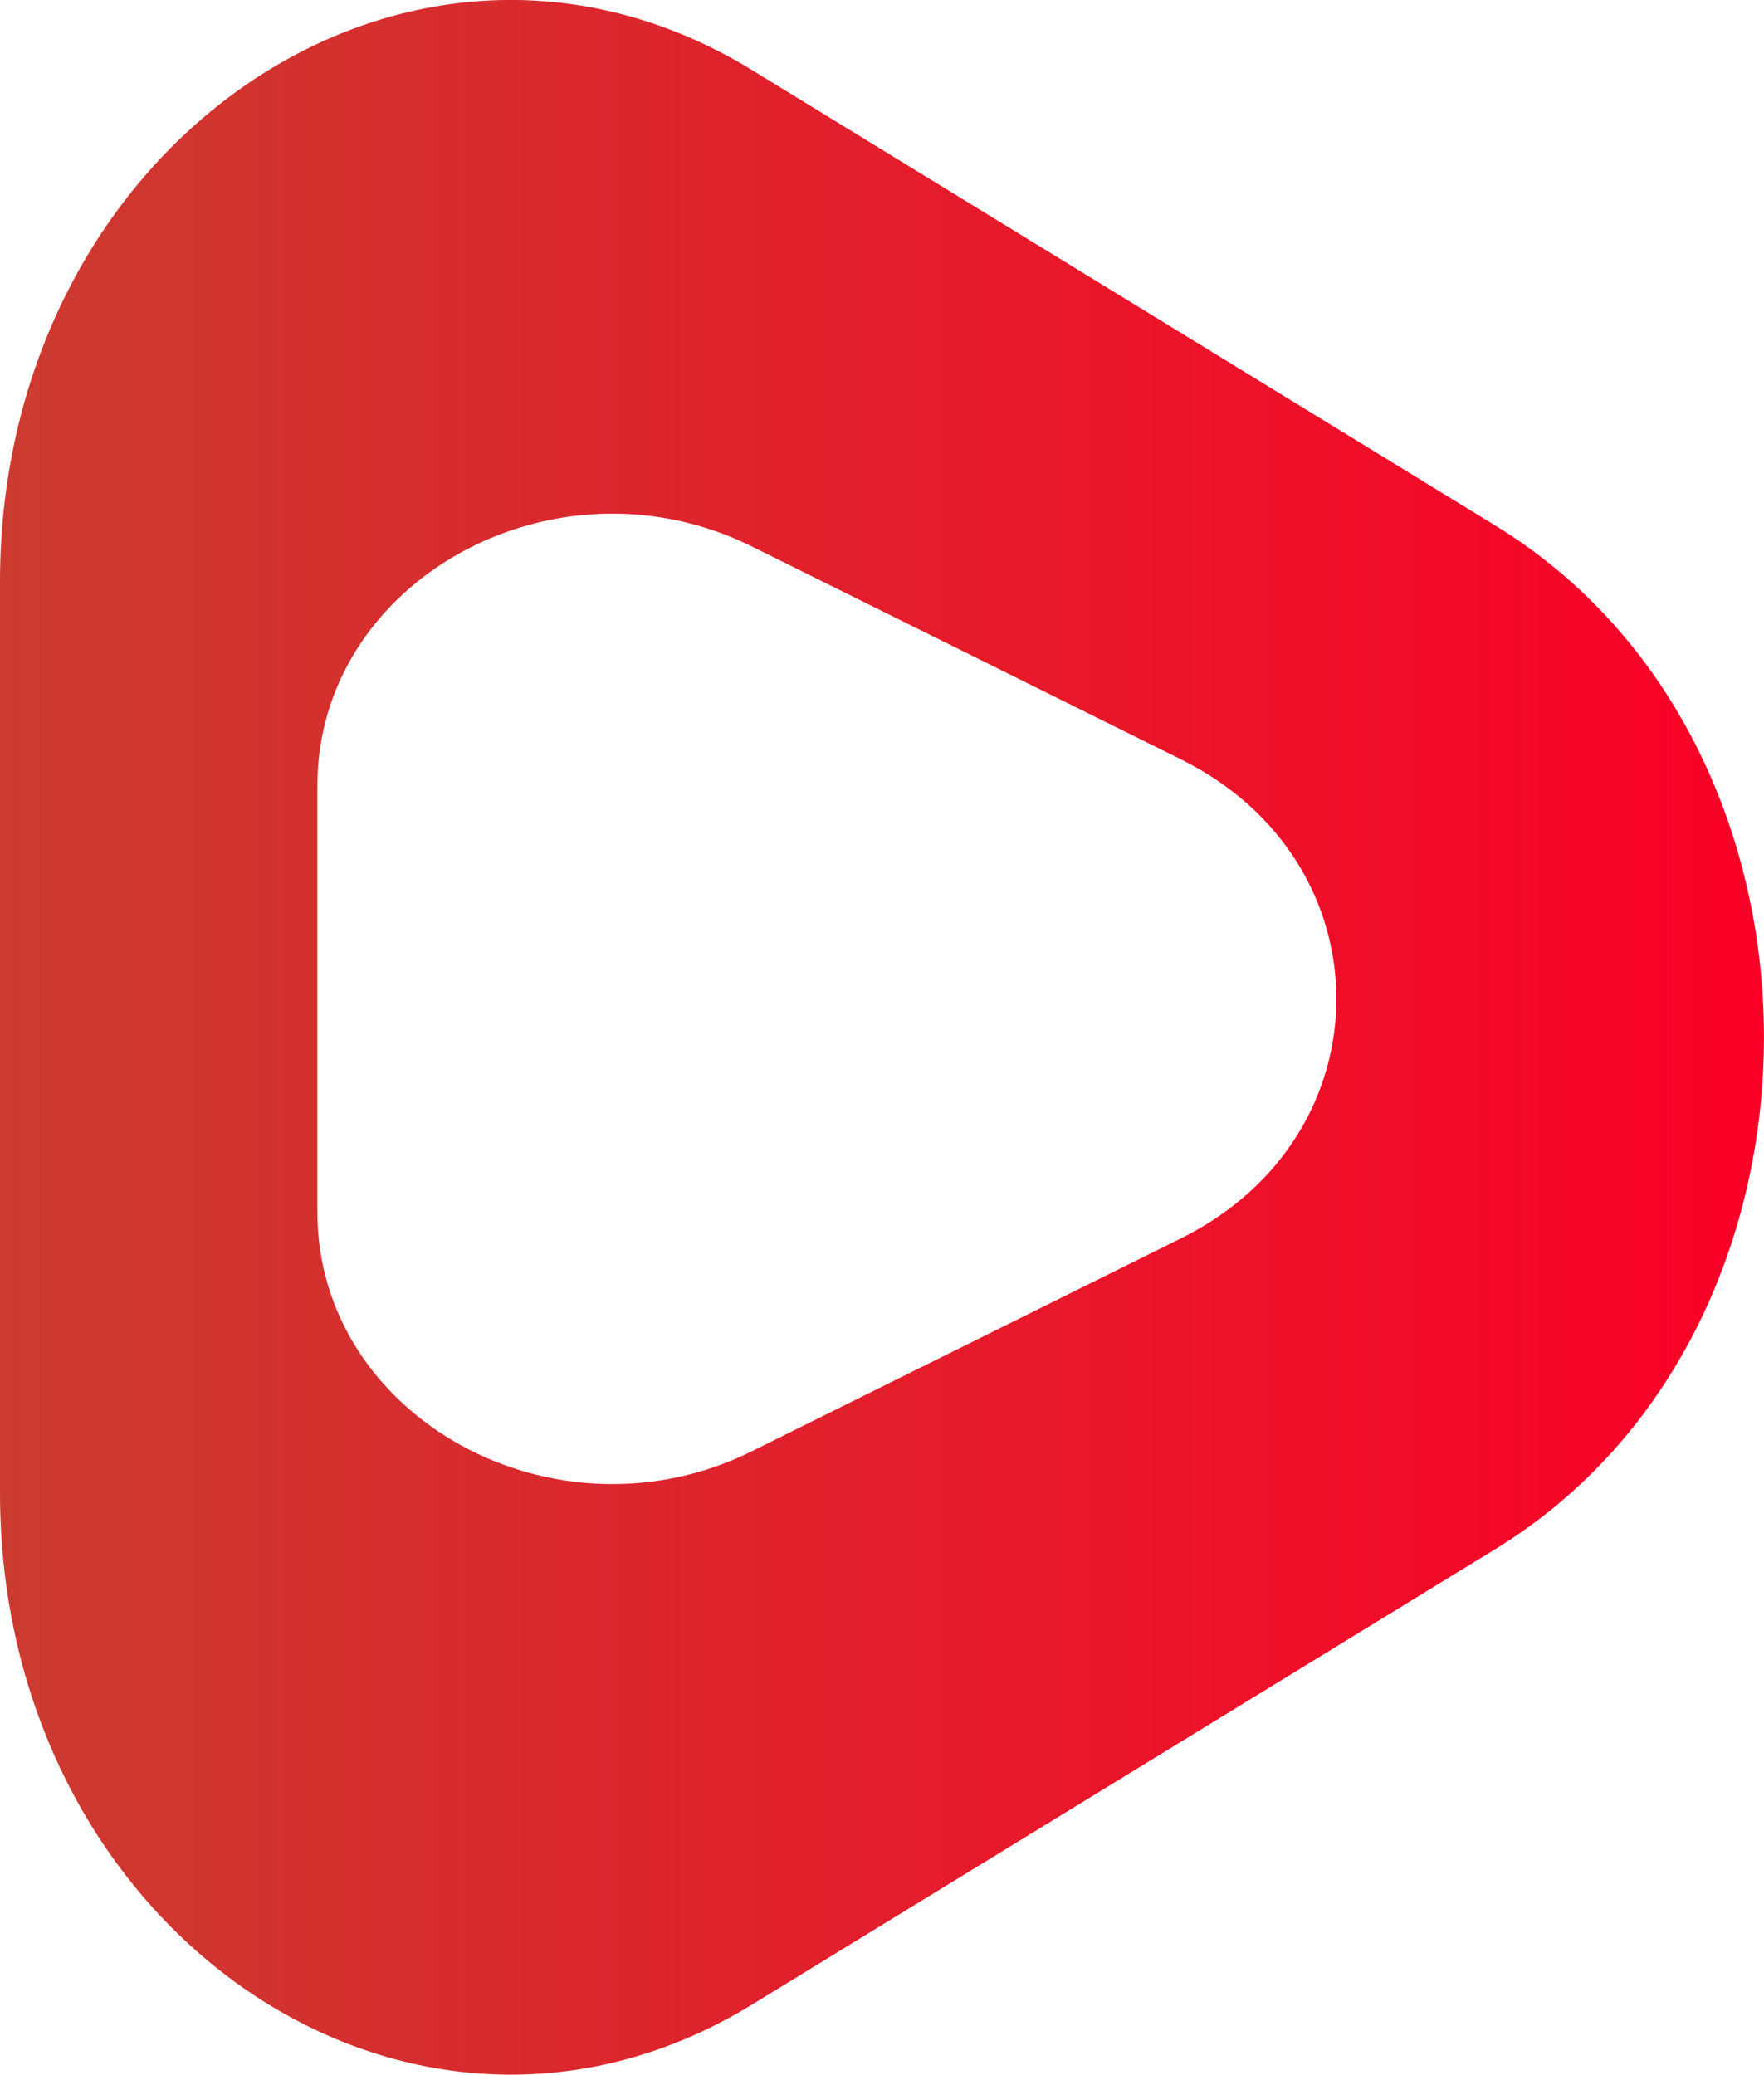
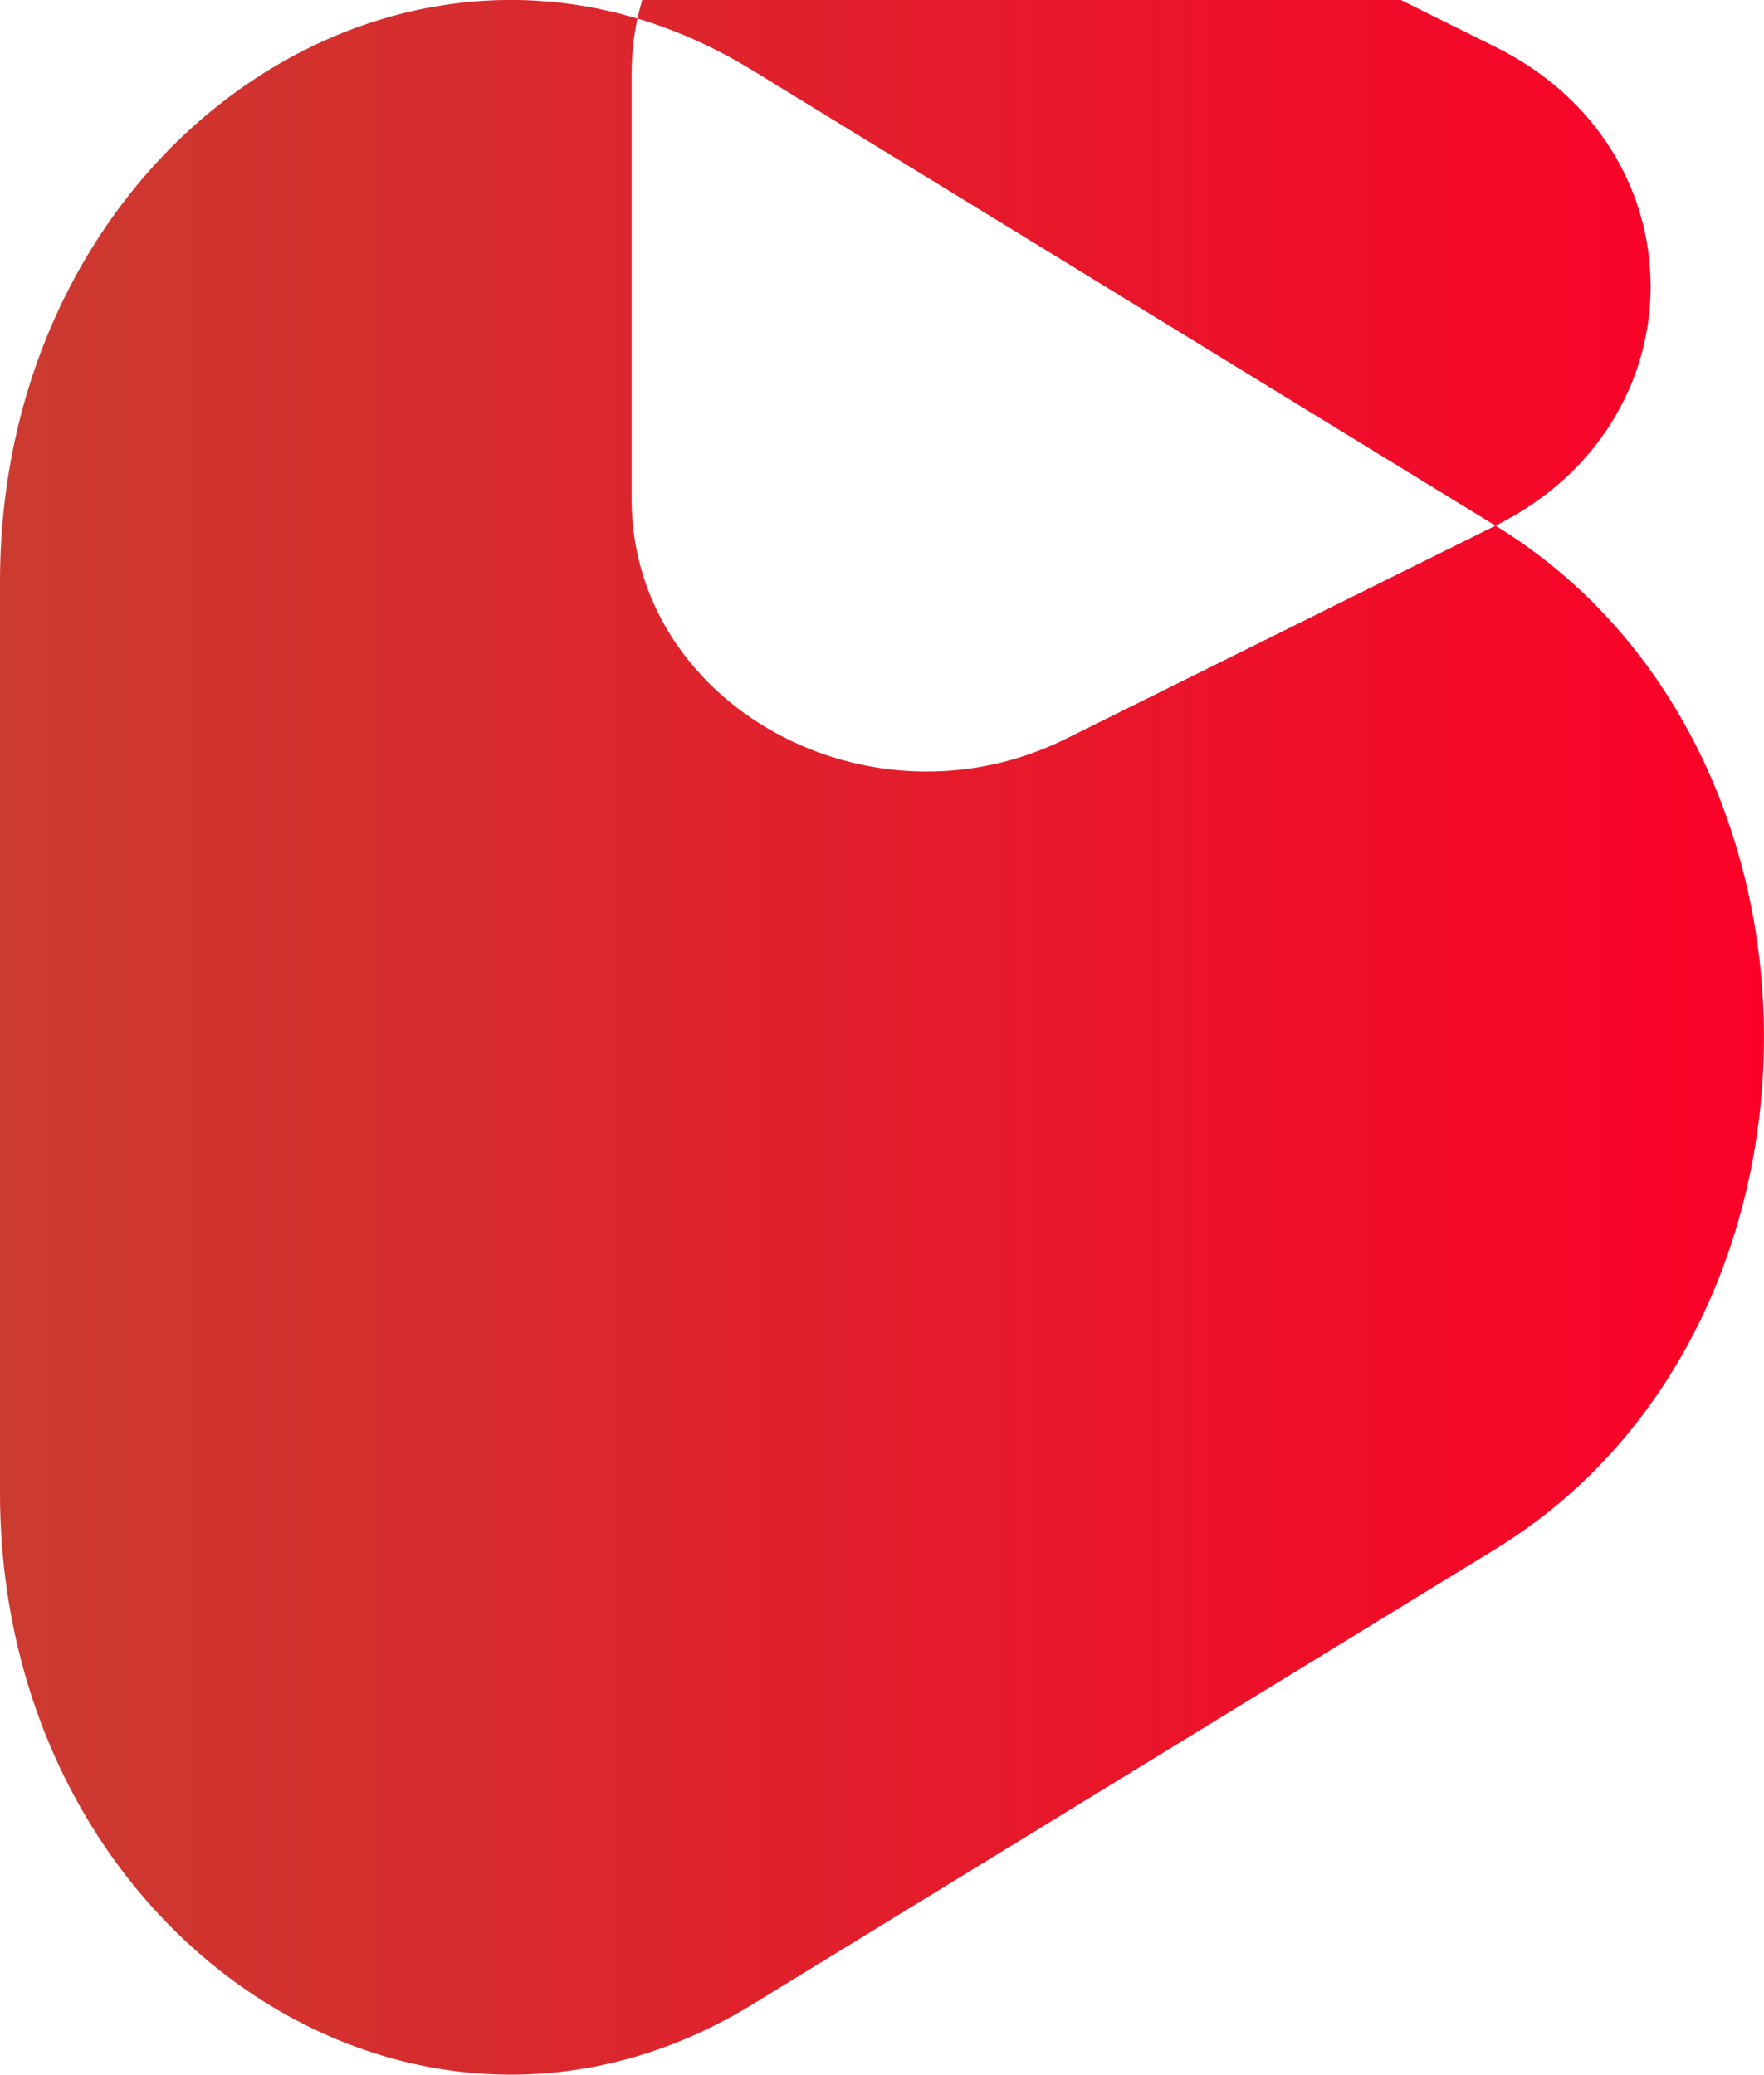
<svg xmlns="http://www.w3.org/2000/svg" id="_Слой_3" data-name=" Слой 3" viewBox="0 0 118.72 139.64">
  <defs>
    <style>
      .cls-1 {
        fill: url(#_Безымянный_градиент_10);
      }
    </style>
    <linearGradient id="_Безымянный_градиент_10" data-name="Безымянный градиент 10" x1="0" y1="69.82" x2="118.72" y2="69.82" gradientUnits="userSpaceOnUse">
      <stop offset="0" stop-color="#cb3b30" />
      <stop offset="1" stop-color="#fb0027" />
    </linearGradient>
  </defs>
-   <path class="cls-1" d="M100.65,35.38L50.62,4.72C27.74-9.3,0,9.58,0,39.16v61.31c0,29.59,27.74,48.46,50.62,34.45l50.03-30.66h0c24.09-14.77,24.09-54.12,0-68.88ZM79.5,83.34l-28.9,14.34c-13.22,6.56-29.24-2.27-29.24-16.11v-28.68c0-13.84,16.02-22.67,29.24-16.11l28.9,14.34c13.92,6.91,13.92,25.31,0,32.22Z" />
+   <path class="cls-1" d="M100.65,35.38L50.62,4.72C27.74-9.3,0,9.58,0,39.16v61.31c0,29.59,27.74,48.46,50.62,34.45l50.03-30.66h0c24.09-14.77,24.09-54.12,0-68.88Zl-28.9,14.34c-13.22,6.56-29.24-2.27-29.24-16.11v-28.68c0-13.84,16.02-22.67,29.24-16.11l28.9,14.34c13.92,6.91,13.92,25.31,0,32.22Z" />
</svg>